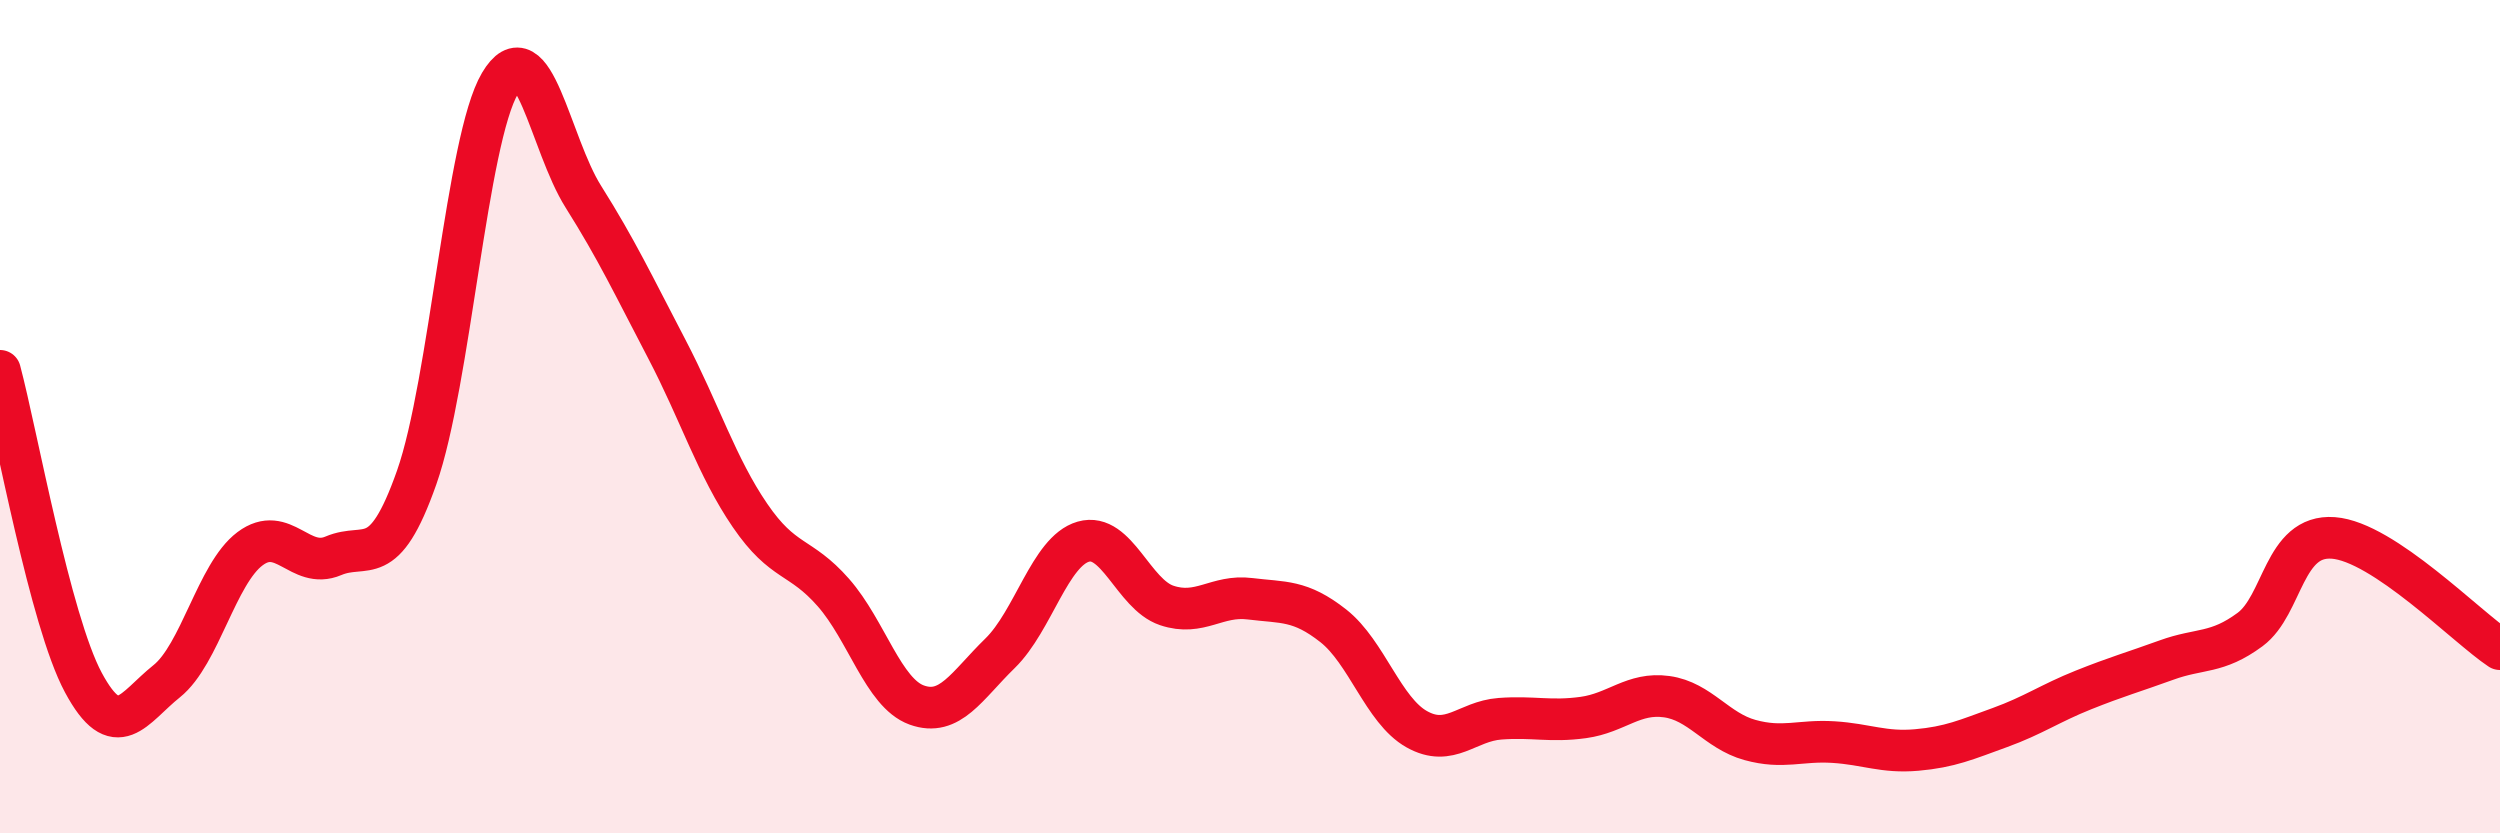
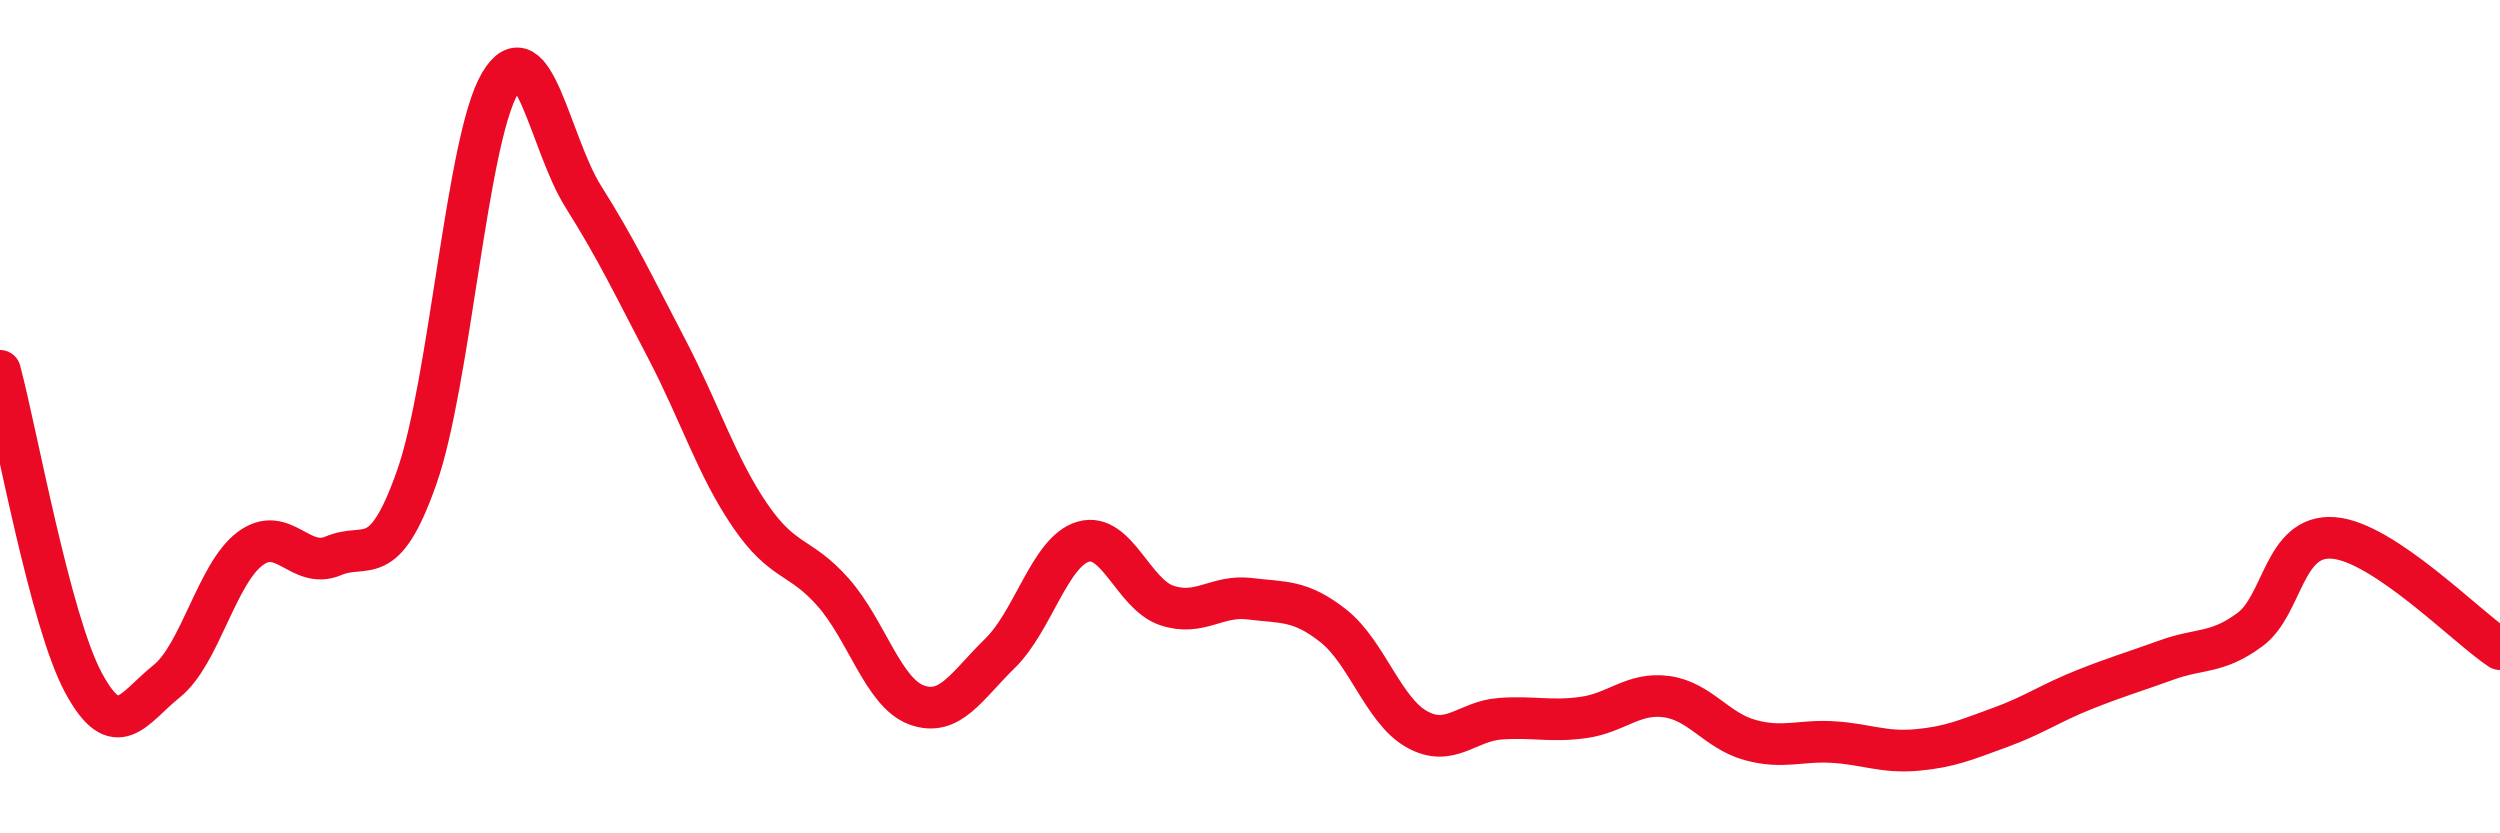
<svg xmlns="http://www.w3.org/2000/svg" width="60" height="20" viewBox="0 0 60 20">
-   <path d="M 0,8.9 C 0.4,10.4 1.2,14.89 2,16.38 C 2.8,17.87 3.2,16.99 4,16.35 C 4.8,15.71 5.2,13.77 6,13.17 C 6.8,12.57 7.2,13.68 8,13.34 C 8.8,13 9.2,13.73 10,11.46 C 10.8,9.19 11.2,3.35 12,2 C 12.8,0.65 13.2,3.45 14,4.72 C 14.8,5.99 15.2,6.84 16,8.37 C 16.8,9.9 17.2,11.2 18,12.37 C 18.8,13.54 19.2,13.31 20,14.22 C 20.8,15.13 21.2,16.63 22,16.92 C 22.8,17.21 23.2,16.46 24,15.68 C 24.8,14.9 25.2,13.23 26,13 C 26.8,12.77 27.2,14.26 28,14.53 C 28.8,14.8 29.2,14.27 30,14.37 C 30.8,14.47 31.2,14.39 32,15.02 C 32.8,15.65 33.2,17.05 34,17.5 C 34.8,17.95 35.2,17.31 36,17.25 C 36.8,17.19 37.2,17.33 38,17.22 C 38.8,17.11 39.2,16.61 40,16.72 C 40.8,16.83 41.2,17.54 42,17.76 C 42.8,17.98 43.2,17.76 44,17.81 C 44.8,17.86 45.2,18.07 46,18 C 46.8,17.93 47.2,17.75 48,17.46 C 48.8,17.17 49.2,16.88 50,16.56 C 50.8,16.24 51.2,16.13 52,15.84 C 52.8,15.55 53.2,15.7 54,15.11 C 54.8,14.52 54.8,12.82 56,12.91 C 57.2,13 59.2,15.05 60,15.58L60 20L0 20Z" fill="#EB0A25" opacity="0.1" stroke-linecap="round" stroke-linejoin="round" />
  <path d="M 0,8.9 C 0.4,10.4 1.2,14.89 2,16.38 C 2.8,17.87 3.2,16.99 4,16.35 C 4.8,15.71 5.2,13.77 6,13.17 C 6.8,12.57 7.2,13.68 8,13.34 C 8.8,13 9.2,13.73 10,11.46 C 10.8,9.19 11.2,3.35 12,2 C 12.8,0.65 13.2,3.45 14,4.72 C 14.8,5.99 15.2,6.84 16,8.37 C 16.8,9.9 17.2,11.2 18,12.37 C 18.8,13.54 19.2,13.31 20,14.22 C 20.8,15.13 21.2,16.63 22,16.92 C 22.8,17.21 23.2,16.46 24,15.68 C 24.8,14.9 25.2,13.23 26,13 C 26.8,12.77 27.2,14.26 28,14.53 C 28.8,14.8 29.2,14.27 30,14.37 C 30.8,14.47 31.2,14.39 32,15.02 C 32.8,15.65 33.2,17.05 34,17.5 C 34.8,17.95 35.2,17.31 36,17.25 C 36.8,17.19 37.2,17.33 38,17.22 C 38.8,17.11 39.2,16.61 40,16.72 C 40.8,16.83 41.2,17.54 42,17.76 C 42.8,17.98 43.2,17.76 44,17.81 C 44.8,17.86 45.2,18.07 46,18 C 46.8,17.93 47.2,17.75 48,17.46 C 48.8,17.17 49.2,16.88 50,16.56 C 50.8,16.24 51.2,16.13 52,15.84 C 52.8,15.55 53.2,15.7 54,15.11 C 54.8,14.52 54.8,12.82 56,12.91 C 57.2,13 59.2,15.05 60,15.58" stroke="#EB0A25" stroke-width="1" fill="none" stroke-linecap="round" stroke-linejoin="round" />
</svg>